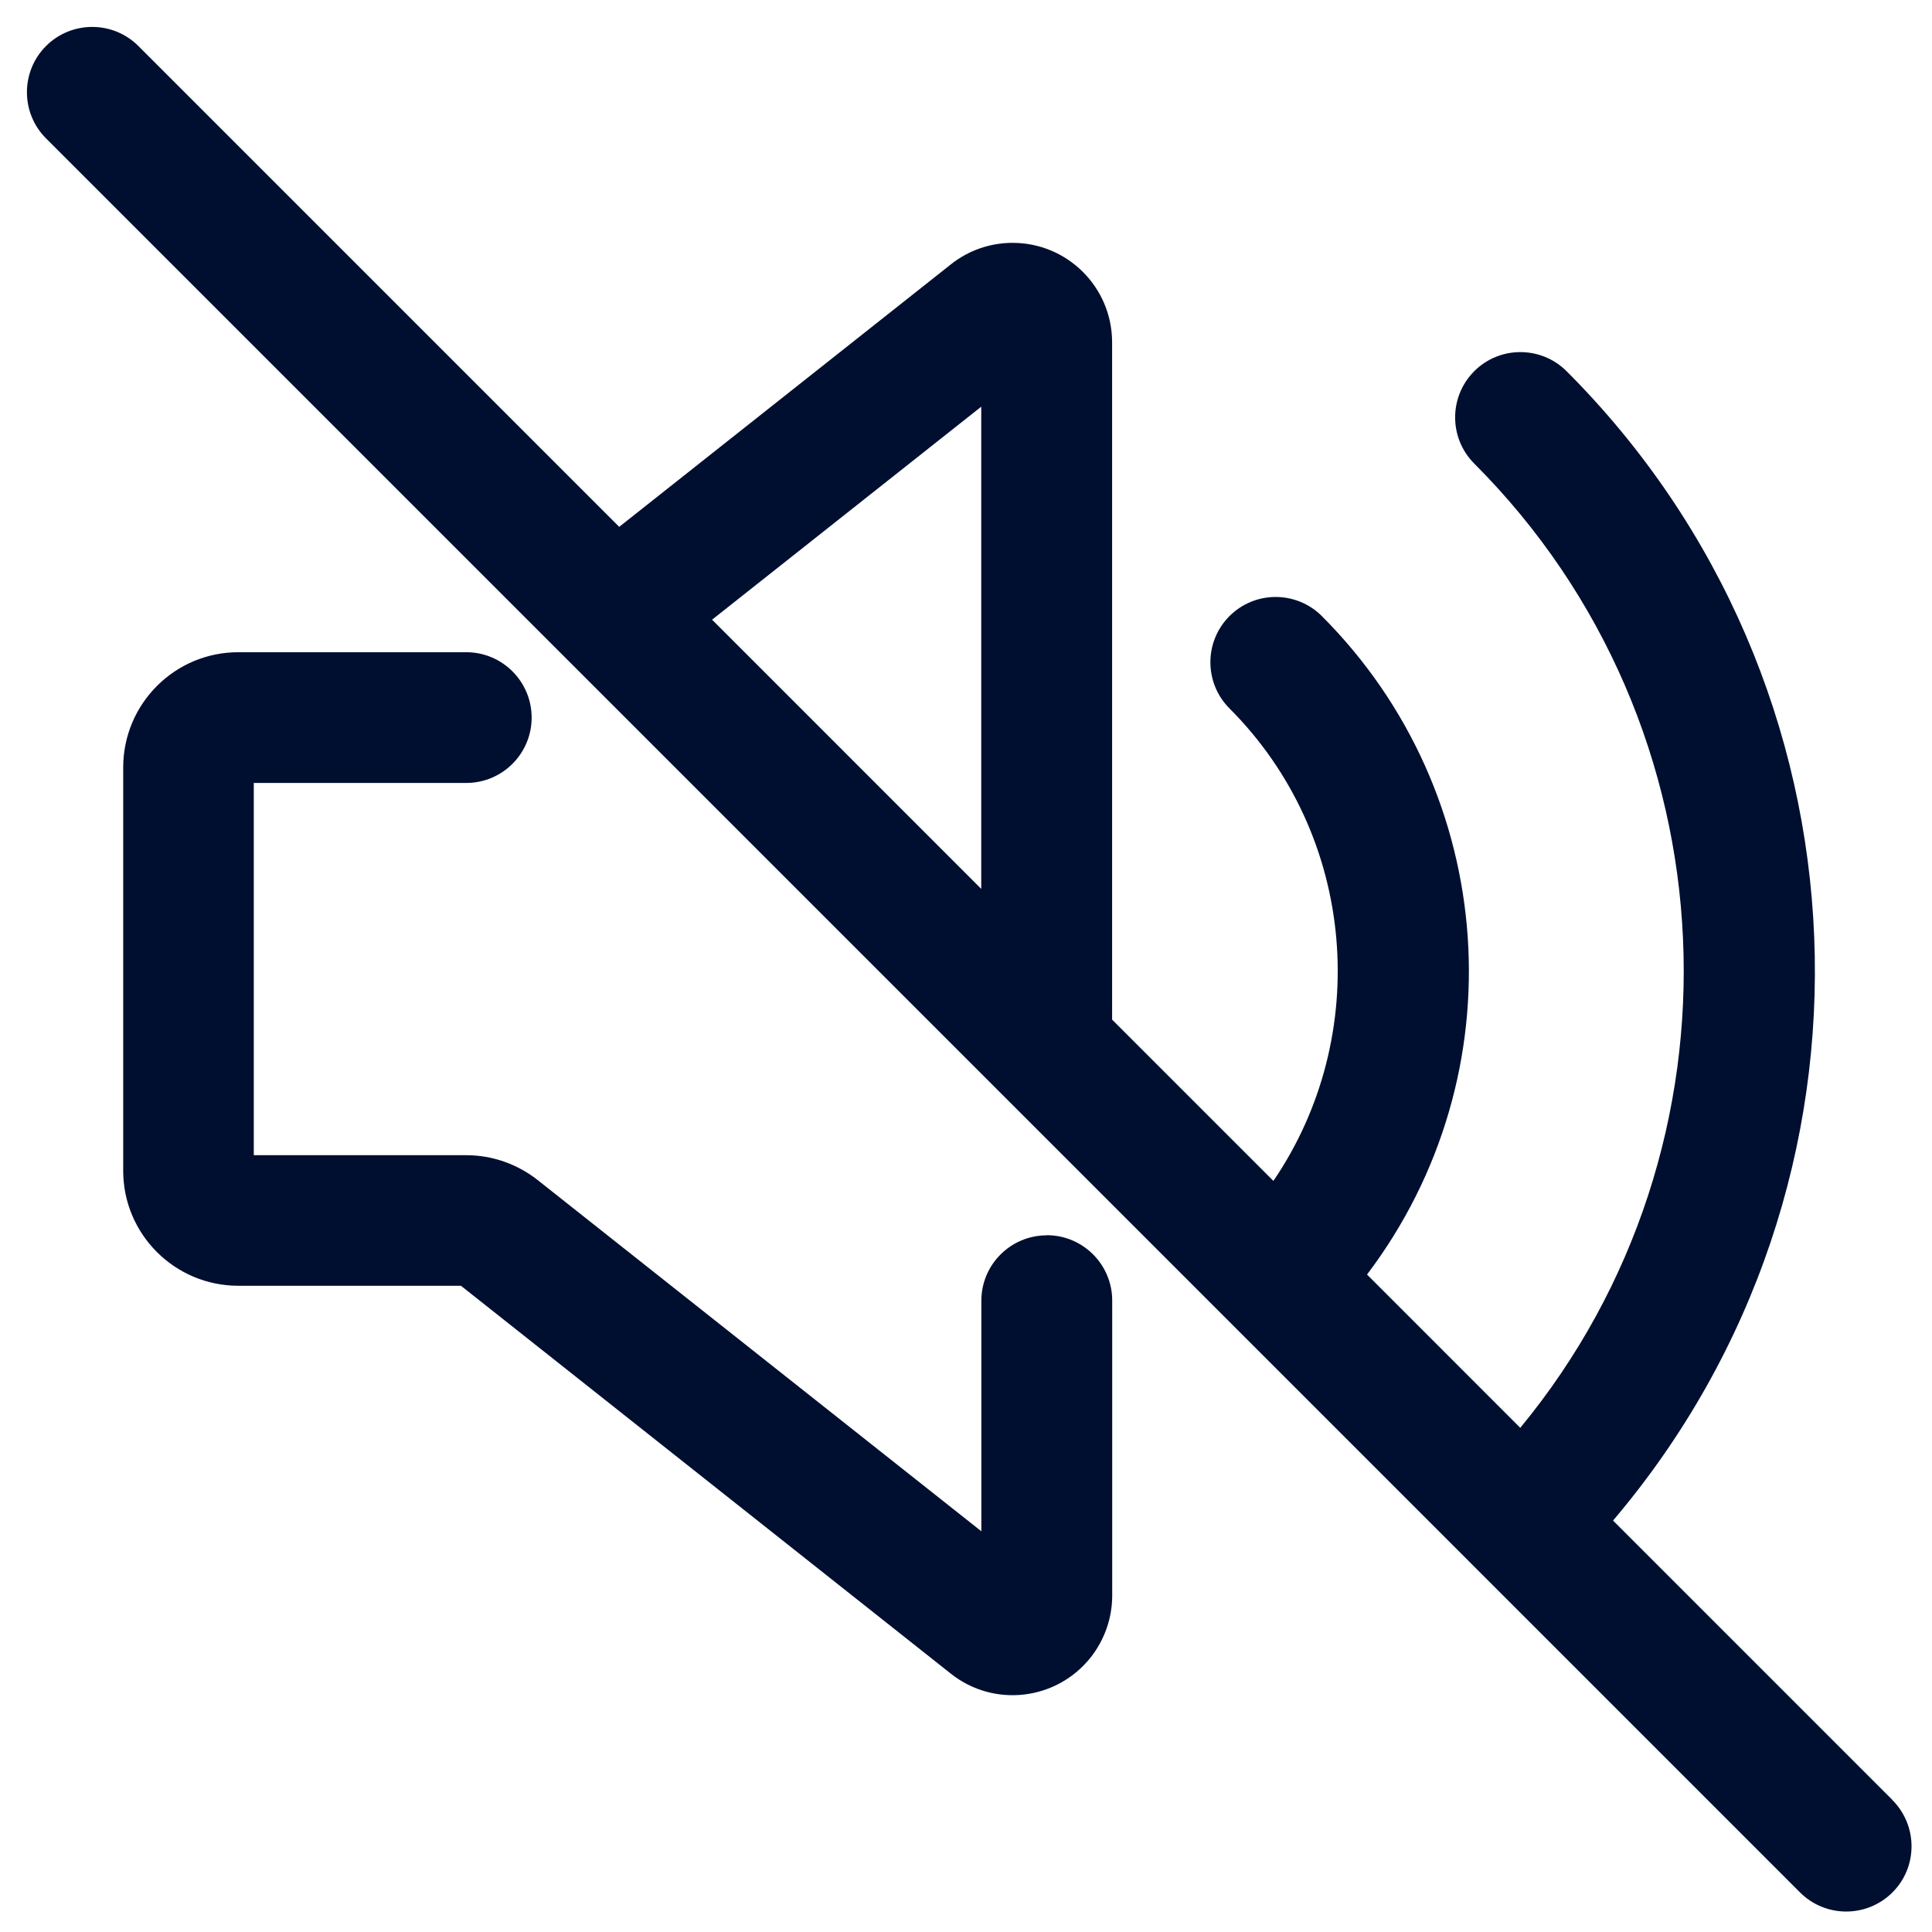
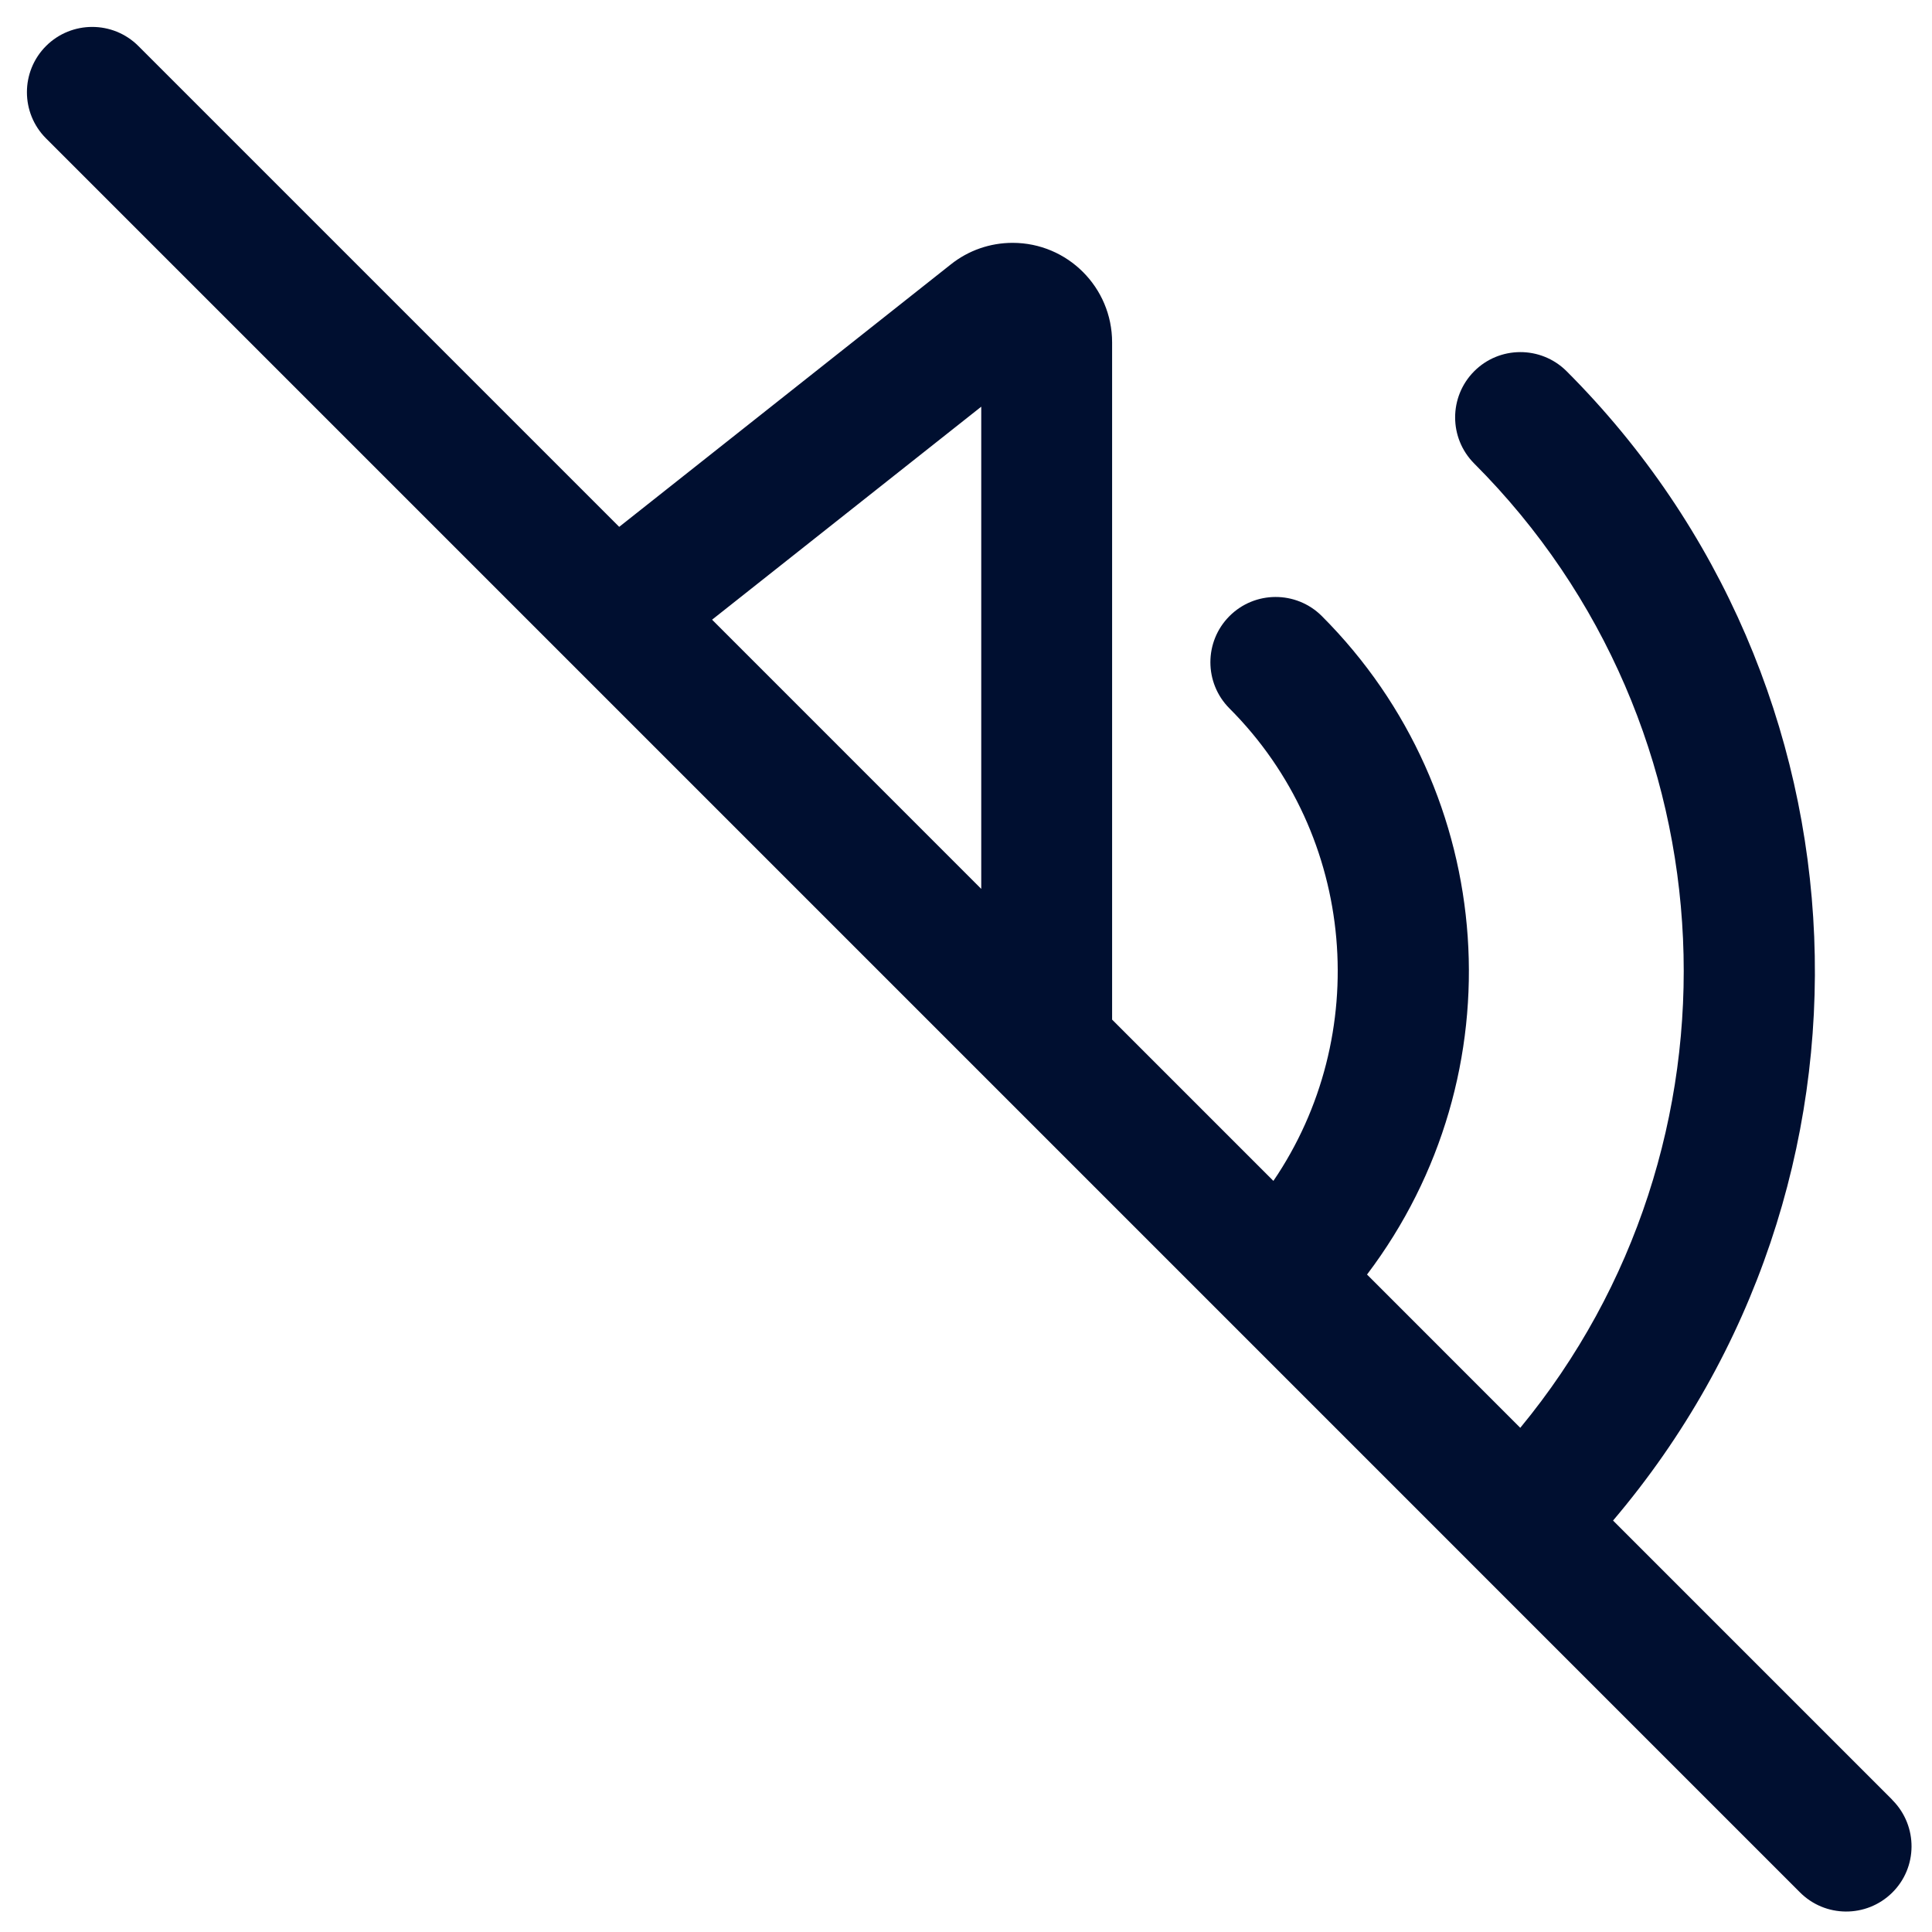
<svg xmlns="http://www.w3.org/2000/svg" width="56" height="56" viewBox="0 0 56 56" fill="none">
-   <path d="M30.34 35.807C29.295 35.807 28.445 36.656 28.445 37.701V44.385L15.584 34.204C14.993 33.739 14.265 33.484 13.516 33.484H7.356V22.694H13.516C14.561 22.694 15.41 21.845 15.41 20.8C15.41 19.755 14.561 18.905 13.516 18.905H6.906C5.067 18.905 3.575 20.397 3.571 22.24V33.935C3.571 35.774 5.063 37.266 6.906 37.269H13.361L27.563 48.514C28.811 49.503 30.624 49.289 31.614 48.041C32.016 47.531 32.238 46.9 32.238 46.25V37.697C32.238 36.653 31.389 35.803 30.343 35.803L30.34 35.807Z" fill="#000F30" />
  <path d="M54.842 52.161L46.755 44.074C55.048 34.31 54.461 19.813 45.403 10.754C44.661 10.02 43.461 10.023 42.726 10.765C41.995 11.504 41.995 12.693 42.726 13.431C50.351 21.057 50.806 33.221 44.066 41.386L39.624 36.943C44.015 31.142 43.453 22.996 38.309 17.852C37.567 17.117 36.367 17.121 35.632 17.863C34.901 18.601 34.901 19.79 35.632 20.529C39.34 24.236 39.768 30.034 36.91 34.229L32.235 29.554V9.923C32.235 8.332 30.946 7.039 29.351 7.039C28.701 7.039 28.07 7.257 27.56 7.664L17.948 15.271L4.011 1.334C3.273 0.596 2.073 0.596 1.334 1.334C0.596 2.073 0.596 3.273 1.334 4.011L29 31.677L52.164 54.842C52.899 55.588 54.096 55.595 54.842 54.864C55.588 54.133 55.595 52.933 54.864 52.187C54.856 52.179 54.849 52.172 54.842 52.164V52.161ZM28.442 11.788V25.765L20.64 17.962L28.442 11.788Z" fill="#000F30" />
</svg>